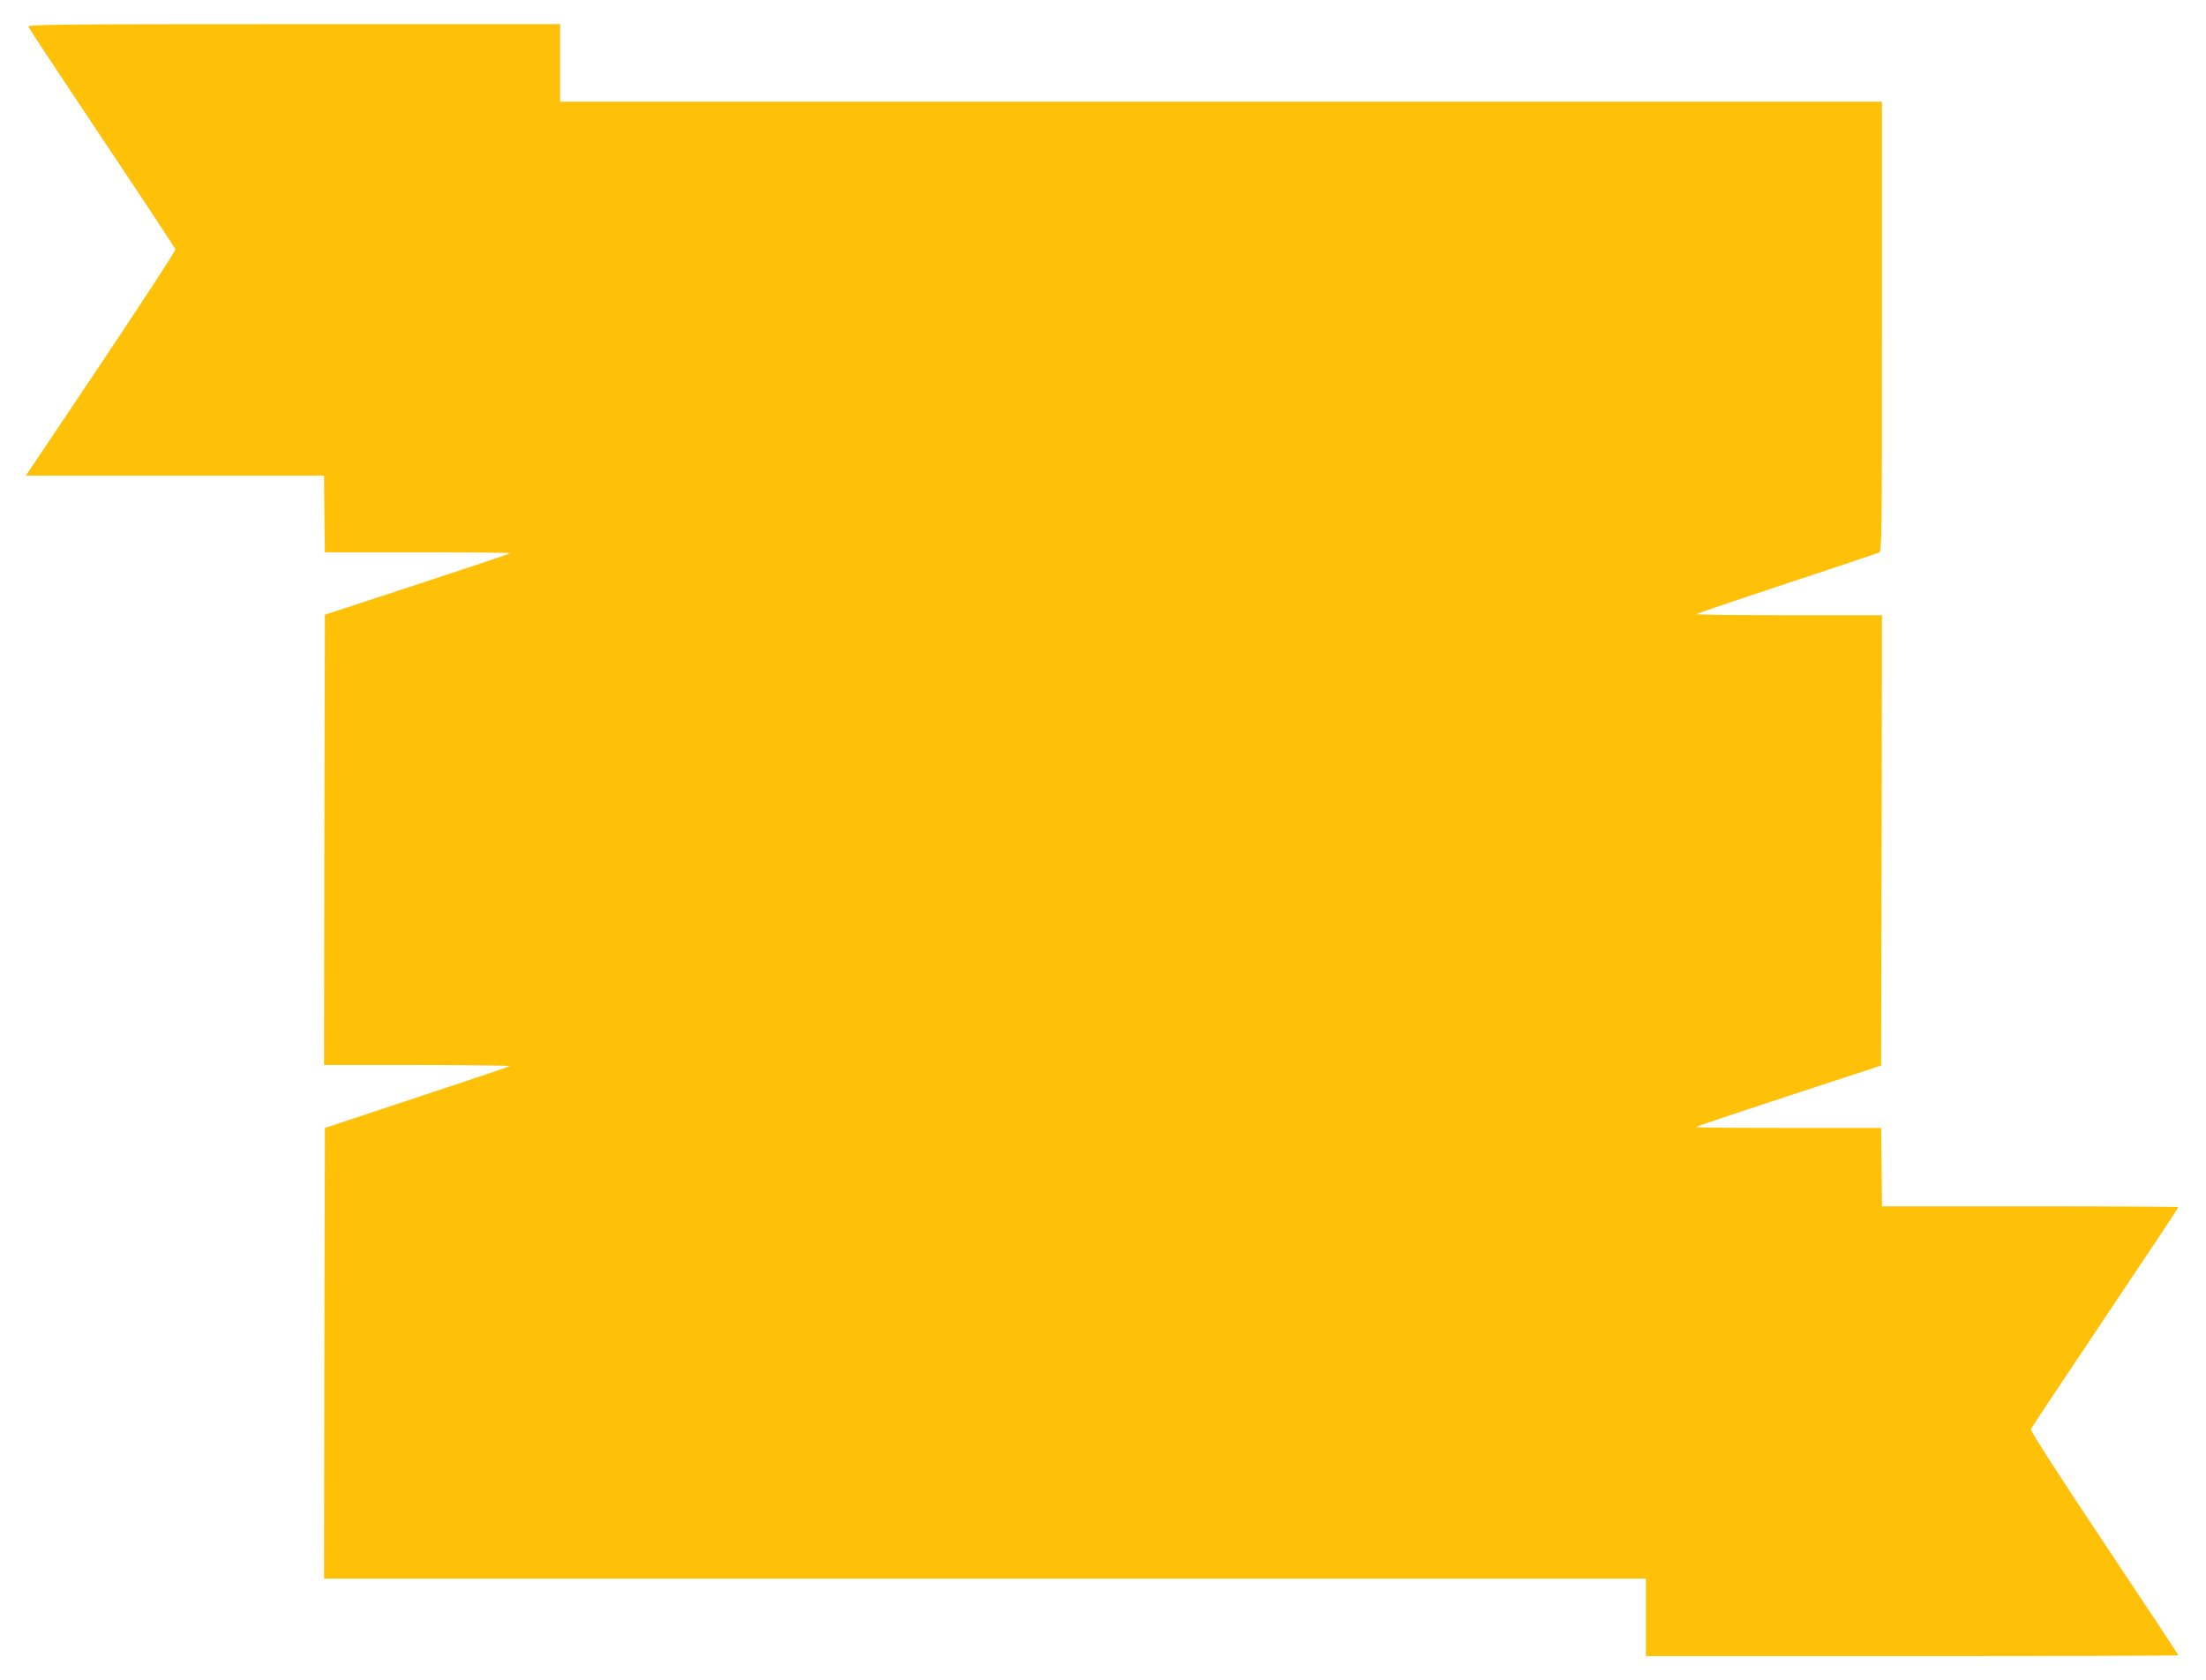
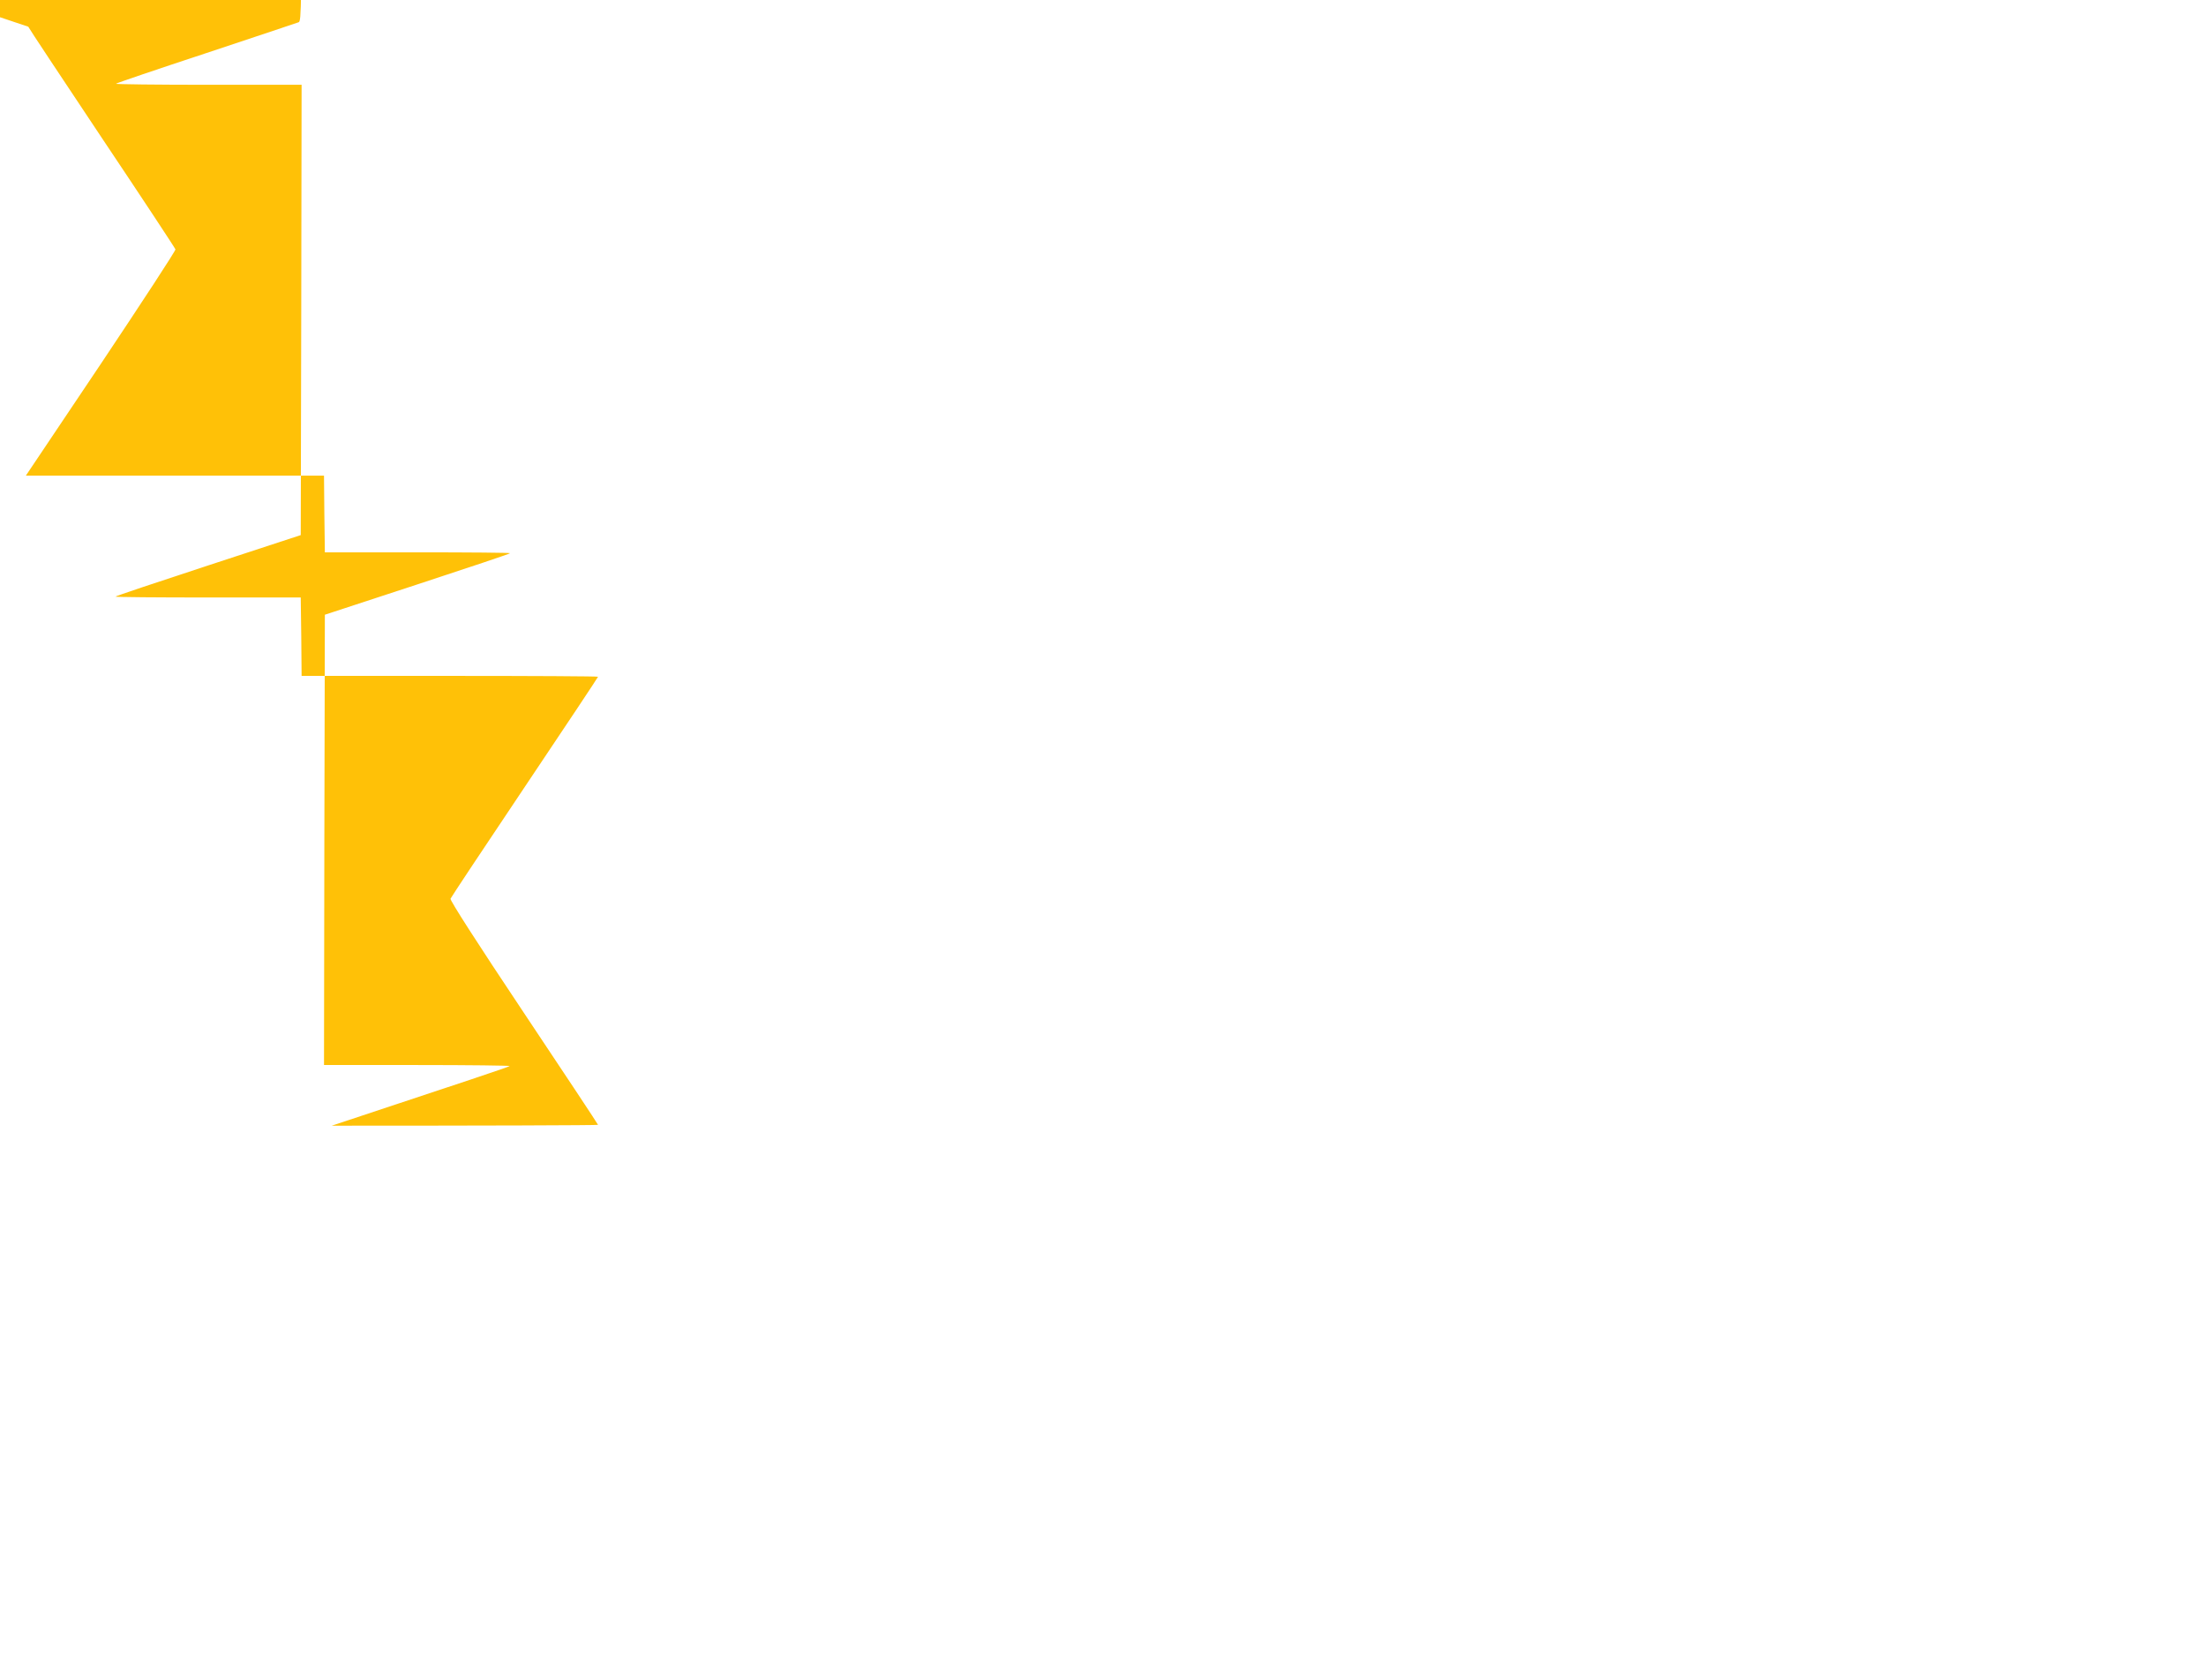
<svg xmlns="http://www.w3.org/2000/svg" version="1.0" width="1280pt" height="975pt" viewBox="0 0 1280 975" preserveAspectRatio="xMidYMid meet">
  <g transform="translate(0,975) scale(0.1,-0.1)" fill="#ffc107" stroke="none">
-     <path d="M164 9595 c3 -8 196 -299 428 -647 233 -348 424 -638 426 -645 2 -7 -193 -305 -432 -663 l-436 -650 865 0 865 0 2 -222 3 -223 538 0 c295 0 537 -2 537 -5 0 -3 -242 -84 -538 -181 l-537 -176 -3 -1306 -2 -1307 542 0 c298 0 539 -3 535 -6 -4 -5 -259 -90 -1032 -346 l-40 -13 -3 -1307 -2 -1308 3835 0 3835 0 0 -225 0 -225 1545 0 c850 0 1545 2 1545 5 0 3 -194 296 -431 651 -273 409 -428 651 -425 661 3 8 197 300 431 649 234 349 425 636 425 639 0 3 -387 5 -860 5 l-860 0 -2 228 -3 227 -538 0 c-295 0 -537 2 -537 5 0 3 242 84 538 181 l537 176 3 1306 2 1307 -542 0 c-298 0 -538 3 -535 6 3 4 239 84 524 178 285 95 526 175 536 179 16 6 17 78 17 1312 l0 1305 -3835 0 -3835 0 0 225 0 225 -1546 0 c-1368 0 -1545 -2 -1540 -15z" />
+     <path d="M164 9595 c3 -8 196 -299 428 -647 233 -348 424 -638 426 -645 2 -7 -193 -305 -432 -663 l-436 -650 865 0 865 0 2 -222 3 -223 538 0 c295 0 537 -2 537 -5 0 -3 -242 -84 -538 -181 l-537 -176 -3 -1306 -2 -1307 542 0 c298 0 539 -3 535 -6 -4 -5 -259 -90 -1032 -346 c850 0 1545 2 1545 5 0 3 -194 296 -431 651 -273 409 -428 651 -425 661 3 8 197 300 431 649 234 349 425 636 425 639 0 3 -387 5 -860 5 l-860 0 -2 228 -3 227 -538 0 c-295 0 -537 2 -537 5 0 3 242 84 538 181 l537 176 3 1306 2 1307 -542 0 c-298 0 -538 3 -535 6 3 4 239 84 524 178 285 95 526 175 536 179 16 6 17 78 17 1312 l0 1305 -3835 0 -3835 0 0 225 0 225 -1546 0 c-1368 0 -1545 -2 -1540 -15z" />
  </g>
</svg>